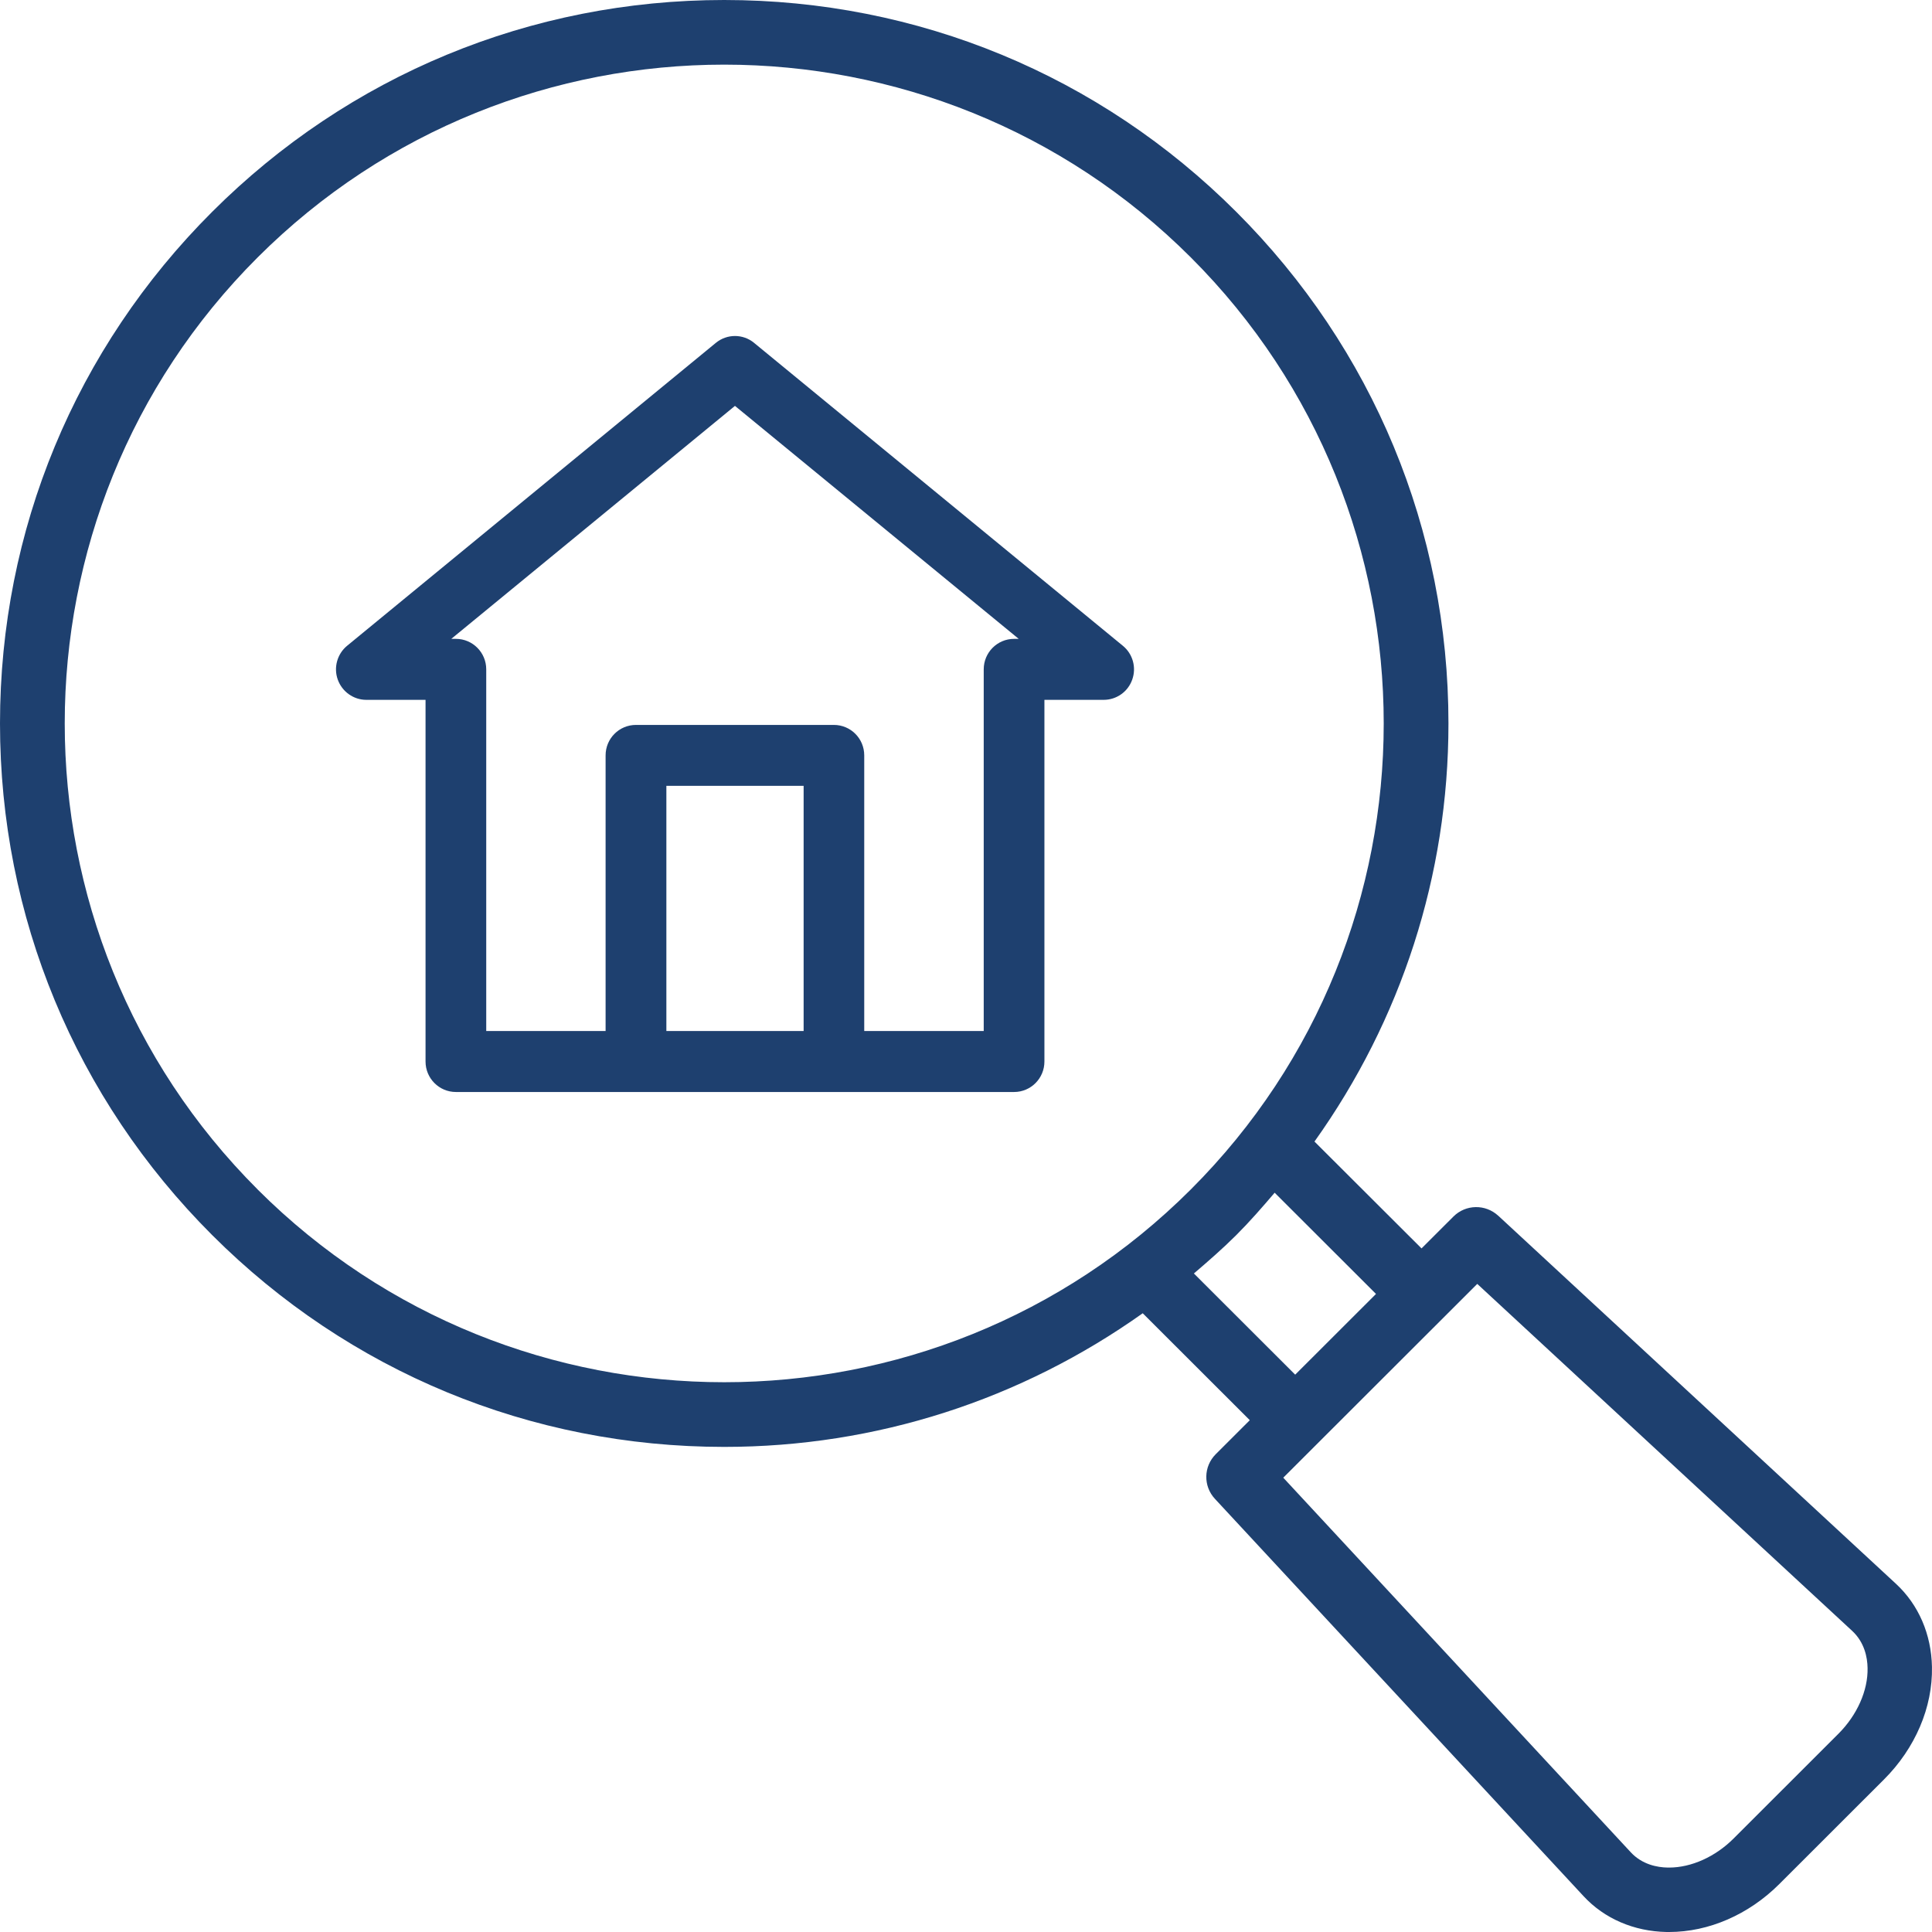
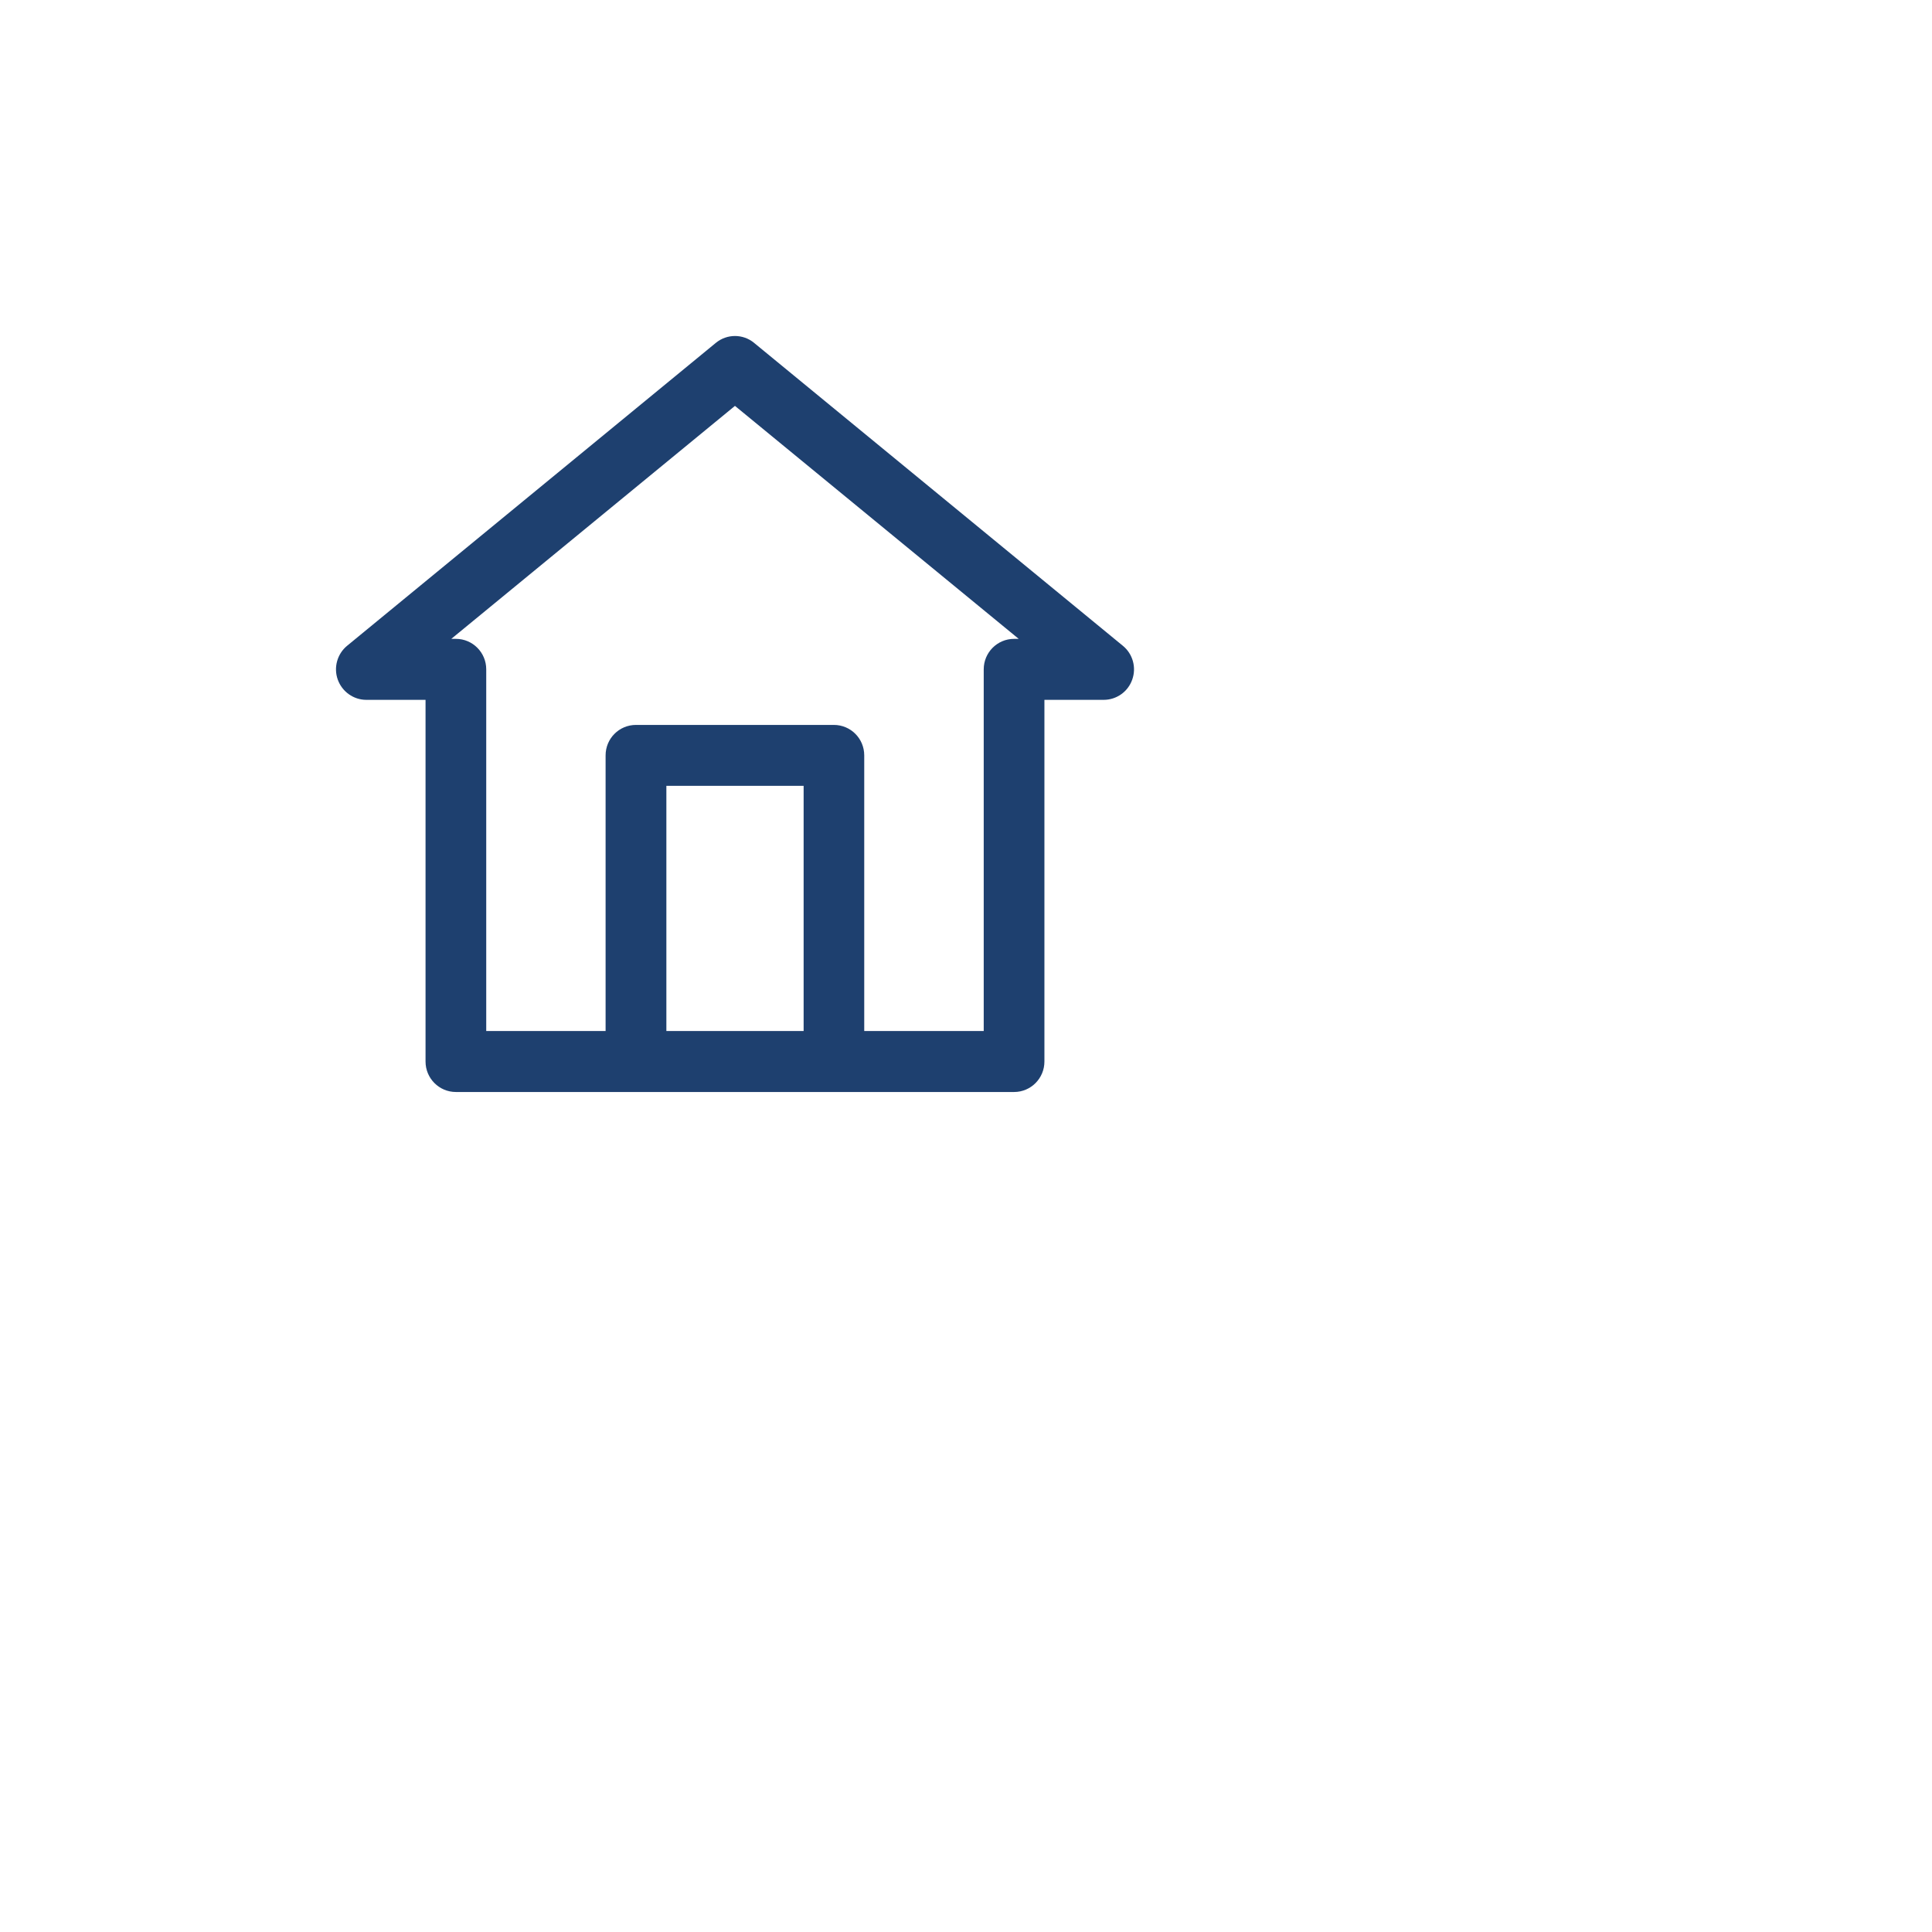
<svg xmlns="http://www.w3.org/2000/svg" width="46" height="46" viewBox="0 0 46 46" fill="none">
-   <path d="M35.671 28.945C35.368 28.666 34.899 28.673 34.607 28.964L33.846 29.724L31.297 27.18C33.36 24.289 34.487 20.847 34.487 17.225C34.487 12.624 32.693 8.3 29.436 5.045C26.18 1.79 21.851 0 17.243 0C12.636 0 8.306 1.792 5.05 5.045C1.794 8.297 0 12.624 0 17.225C0 21.825 1.794 26.15 5.05 29.405C8.306 32.66 12.636 34.45 17.243 34.45C20.867 34.45 24.311 33.326 27.208 31.268L29.757 33.814L28.946 34.624C28.655 34.915 28.645 35.384 28.927 35.687L37.703 45.146C38.199 45.682 38.903 45.985 39.681 46H39.742C40.683 46 41.635 45.587 42.364 44.859L44.857 42.368C45.601 41.625 46.019 40.649 45.999 39.688C45.984 38.911 45.681 38.21 45.145 37.712L35.673 28.946L35.671 28.945ZM6.135 28.321C0.01 22.203 0.01 12.247 6.135 6.128C9.198 3.069 13.221 1.539 17.244 1.539C21.267 1.539 25.289 3.069 28.352 6.128C34.477 12.247 34.477 22.203 28.352 28.321C22.227 34.44 12.259 34.44 6.134 28.321H6.135ZM28.427 30.32C28.772 30.025 29.113 29.728 29.437 29.405C29.759 29.083 30.056 28.742 30.349 28.398L32.762 30.808L30.838 32.73L28.425 30.32H28.427ZM43.77 41.282L41.277 43.773C40.842 44.209 40.269 44.466 39.74 44.466H39.709C39.456 44.462 39.098 44.393 38.828 44.102L30.554 35.183L35.173 30.569L44.102 38.833C44.393 39.105 44.462 39.461 44.466 39.714C44.478 40.25 44.217 40.836 43.772 41.28L43.77 41.282Z" fill="#1E406F" />
  <path d="M17.957 8.165C17.69 7.945 17.309 7.945 17.042 8.165L8.264 15.376C8.029 15.57 7.939 15.893 8.042 16.181C8.145 16.469 8.418 16.663 8.721 16.663H10.132V25.275C10.132 25.675 10.456 26 10.855 26H15.138H15.142H15.145H19.851H19.855H19.858H24.145C24.544 26 24.867 25.675 24.867 25.275V16.663H26.278C26.584 16.663 26.856 16.471 26.958 16.181C27.061 15.893 26.972 15.57 26.735 15.376L17.956 8.165H17.957ZM19.134 24.548H15.866V18.71H19.134V24.548ZM24.145 15.211C23.745 15.211 23.422 15.536 23.422 15.937V24.548H20.577V17.985C20.577 17.584 20.254 17.26 19.854 17.26H15.142C14.742 17.26 14.419 17.584 14.419 17.985V24.548H11.577V15.937C11.577 15.536 11.254 15.211 10.855 15.211H10.745L17.499 9.664L24.255 15.211H24.145Z" fill="#1E406F" />
</svg>